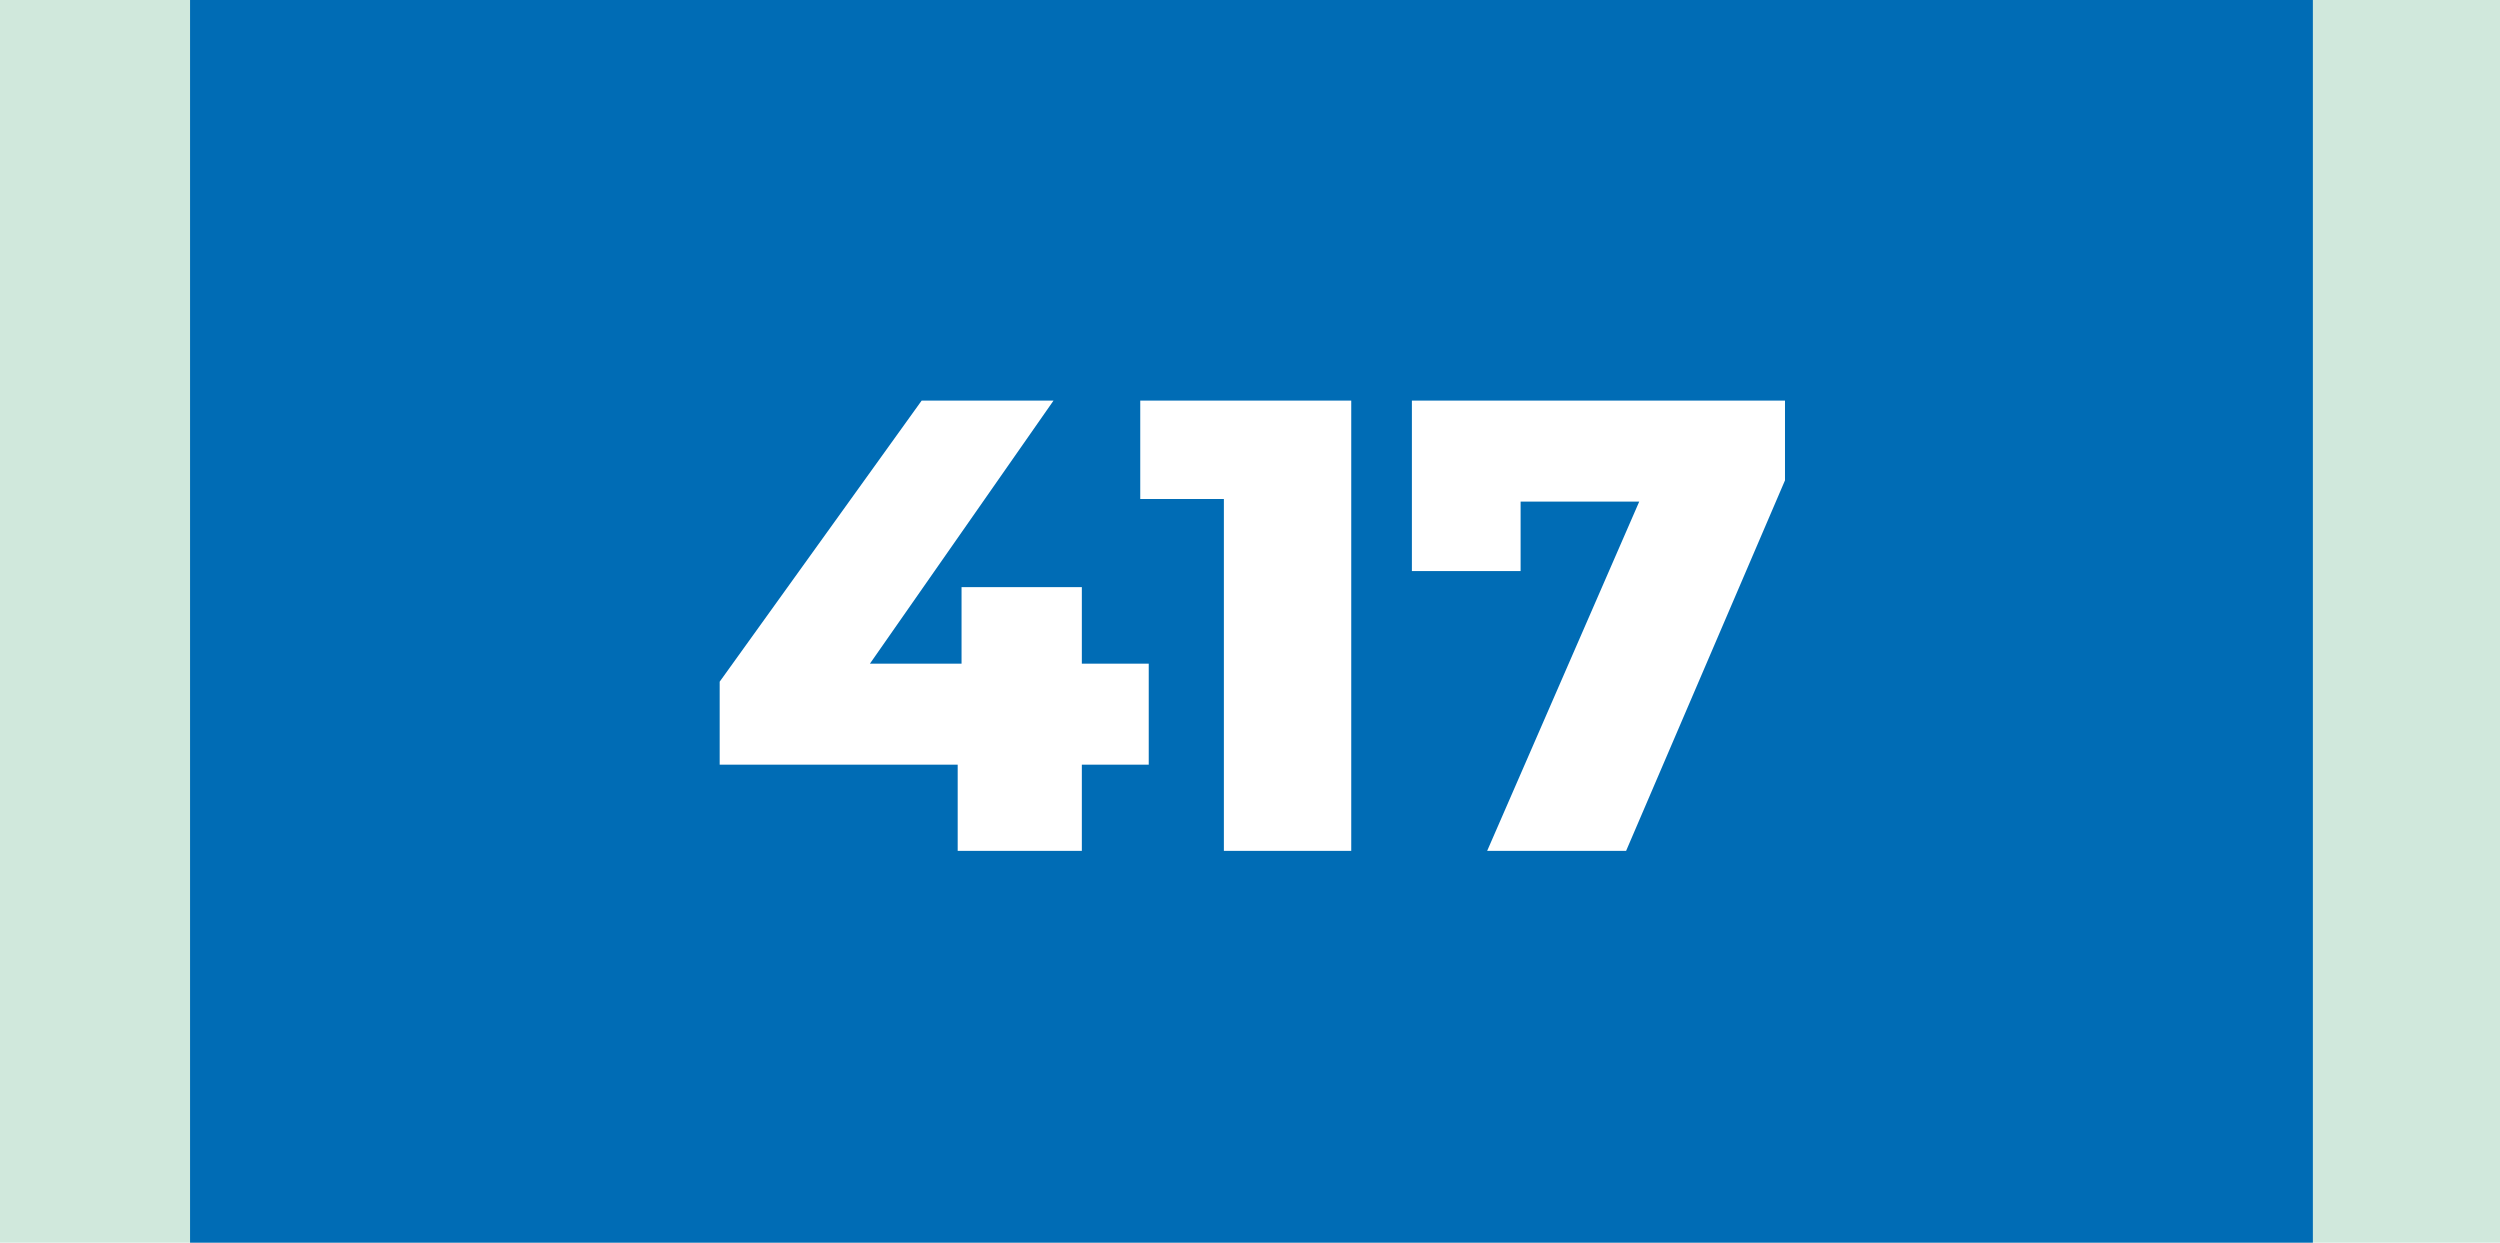
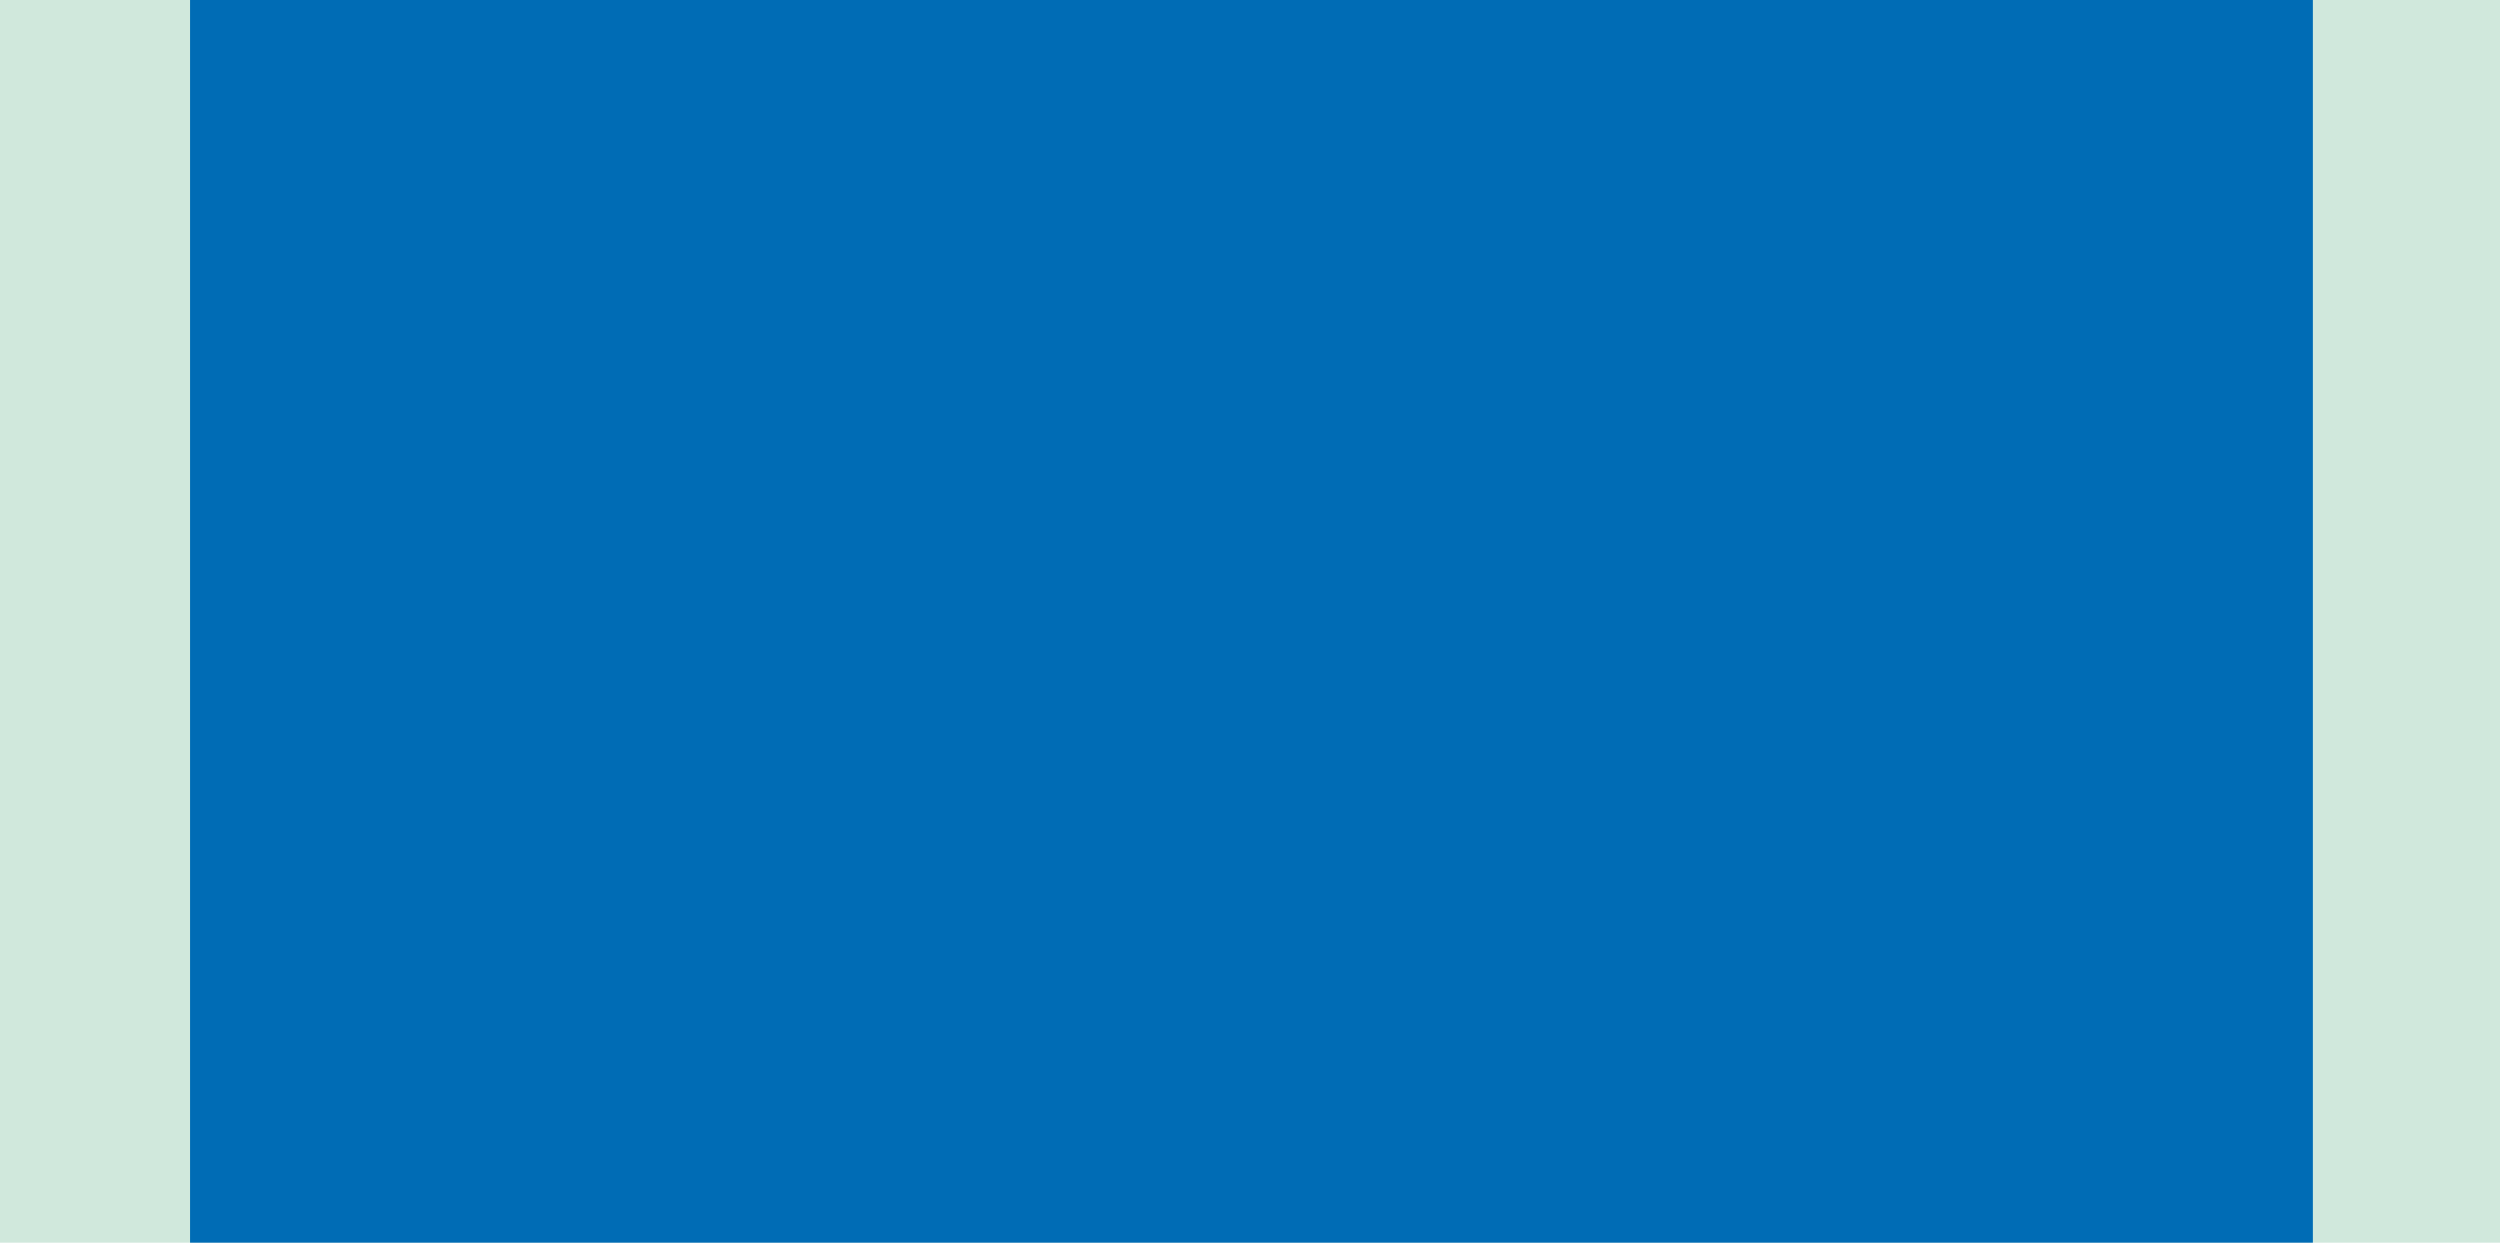
<svg xmlns="http://www.w3.org/2000/svg" width="855" height="425" viewBox="0 0 855 425" fill="none">
  <rect width="855" height="425" fill="#D0E8DC" />
  <rect x="65" width="726" height="425" fill="#006CB5" />
-   <path d="M246.129 261.52V233.14L315.209 137H360.309L293.209 233.14L272.529 226.98H392.869V261.52H246.129ZM327.529 291V261.52L328.849 226.98V200.8H369.989V291H327.529ZM418.566 291V152.62L437.266 170.66H389.966V137H462.126V291H418.566ZM508.607 291L568.667 153.06L580.327 171.54H502.227L520.047 151.52V195.3H482.867V137H610.467V164.28L556.127 291H508.607Z" fill="white" />
</svg>